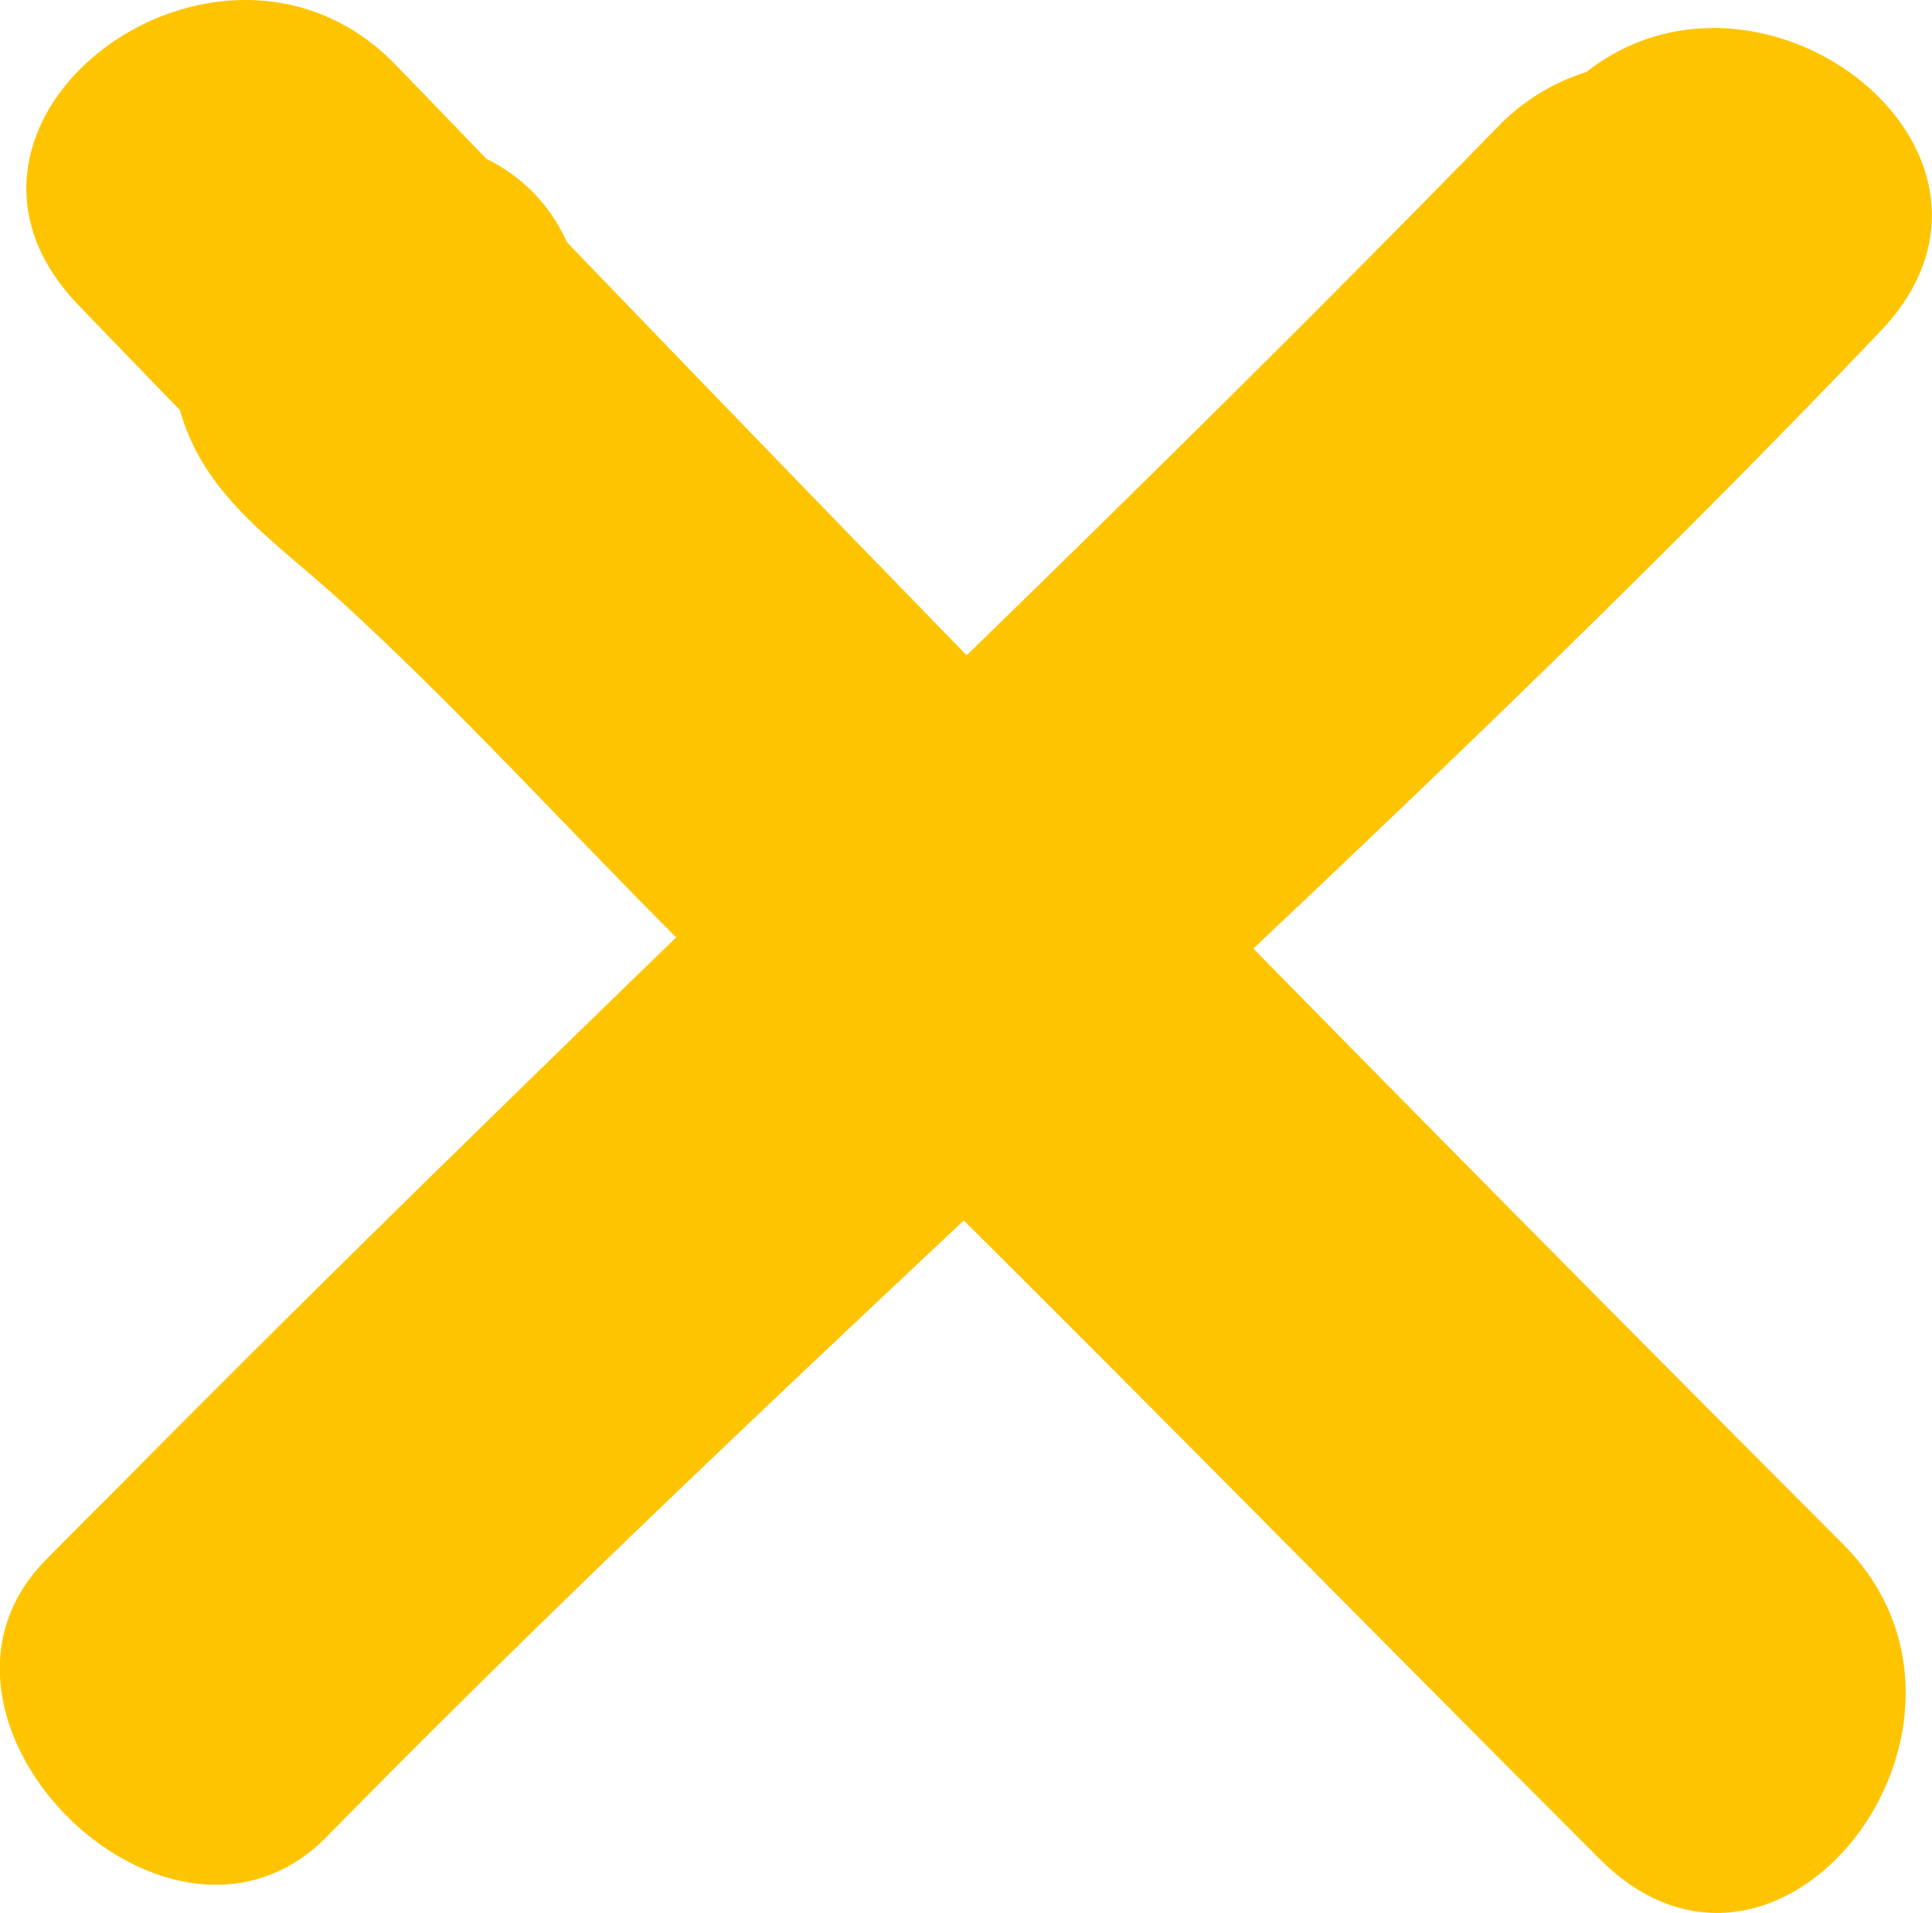
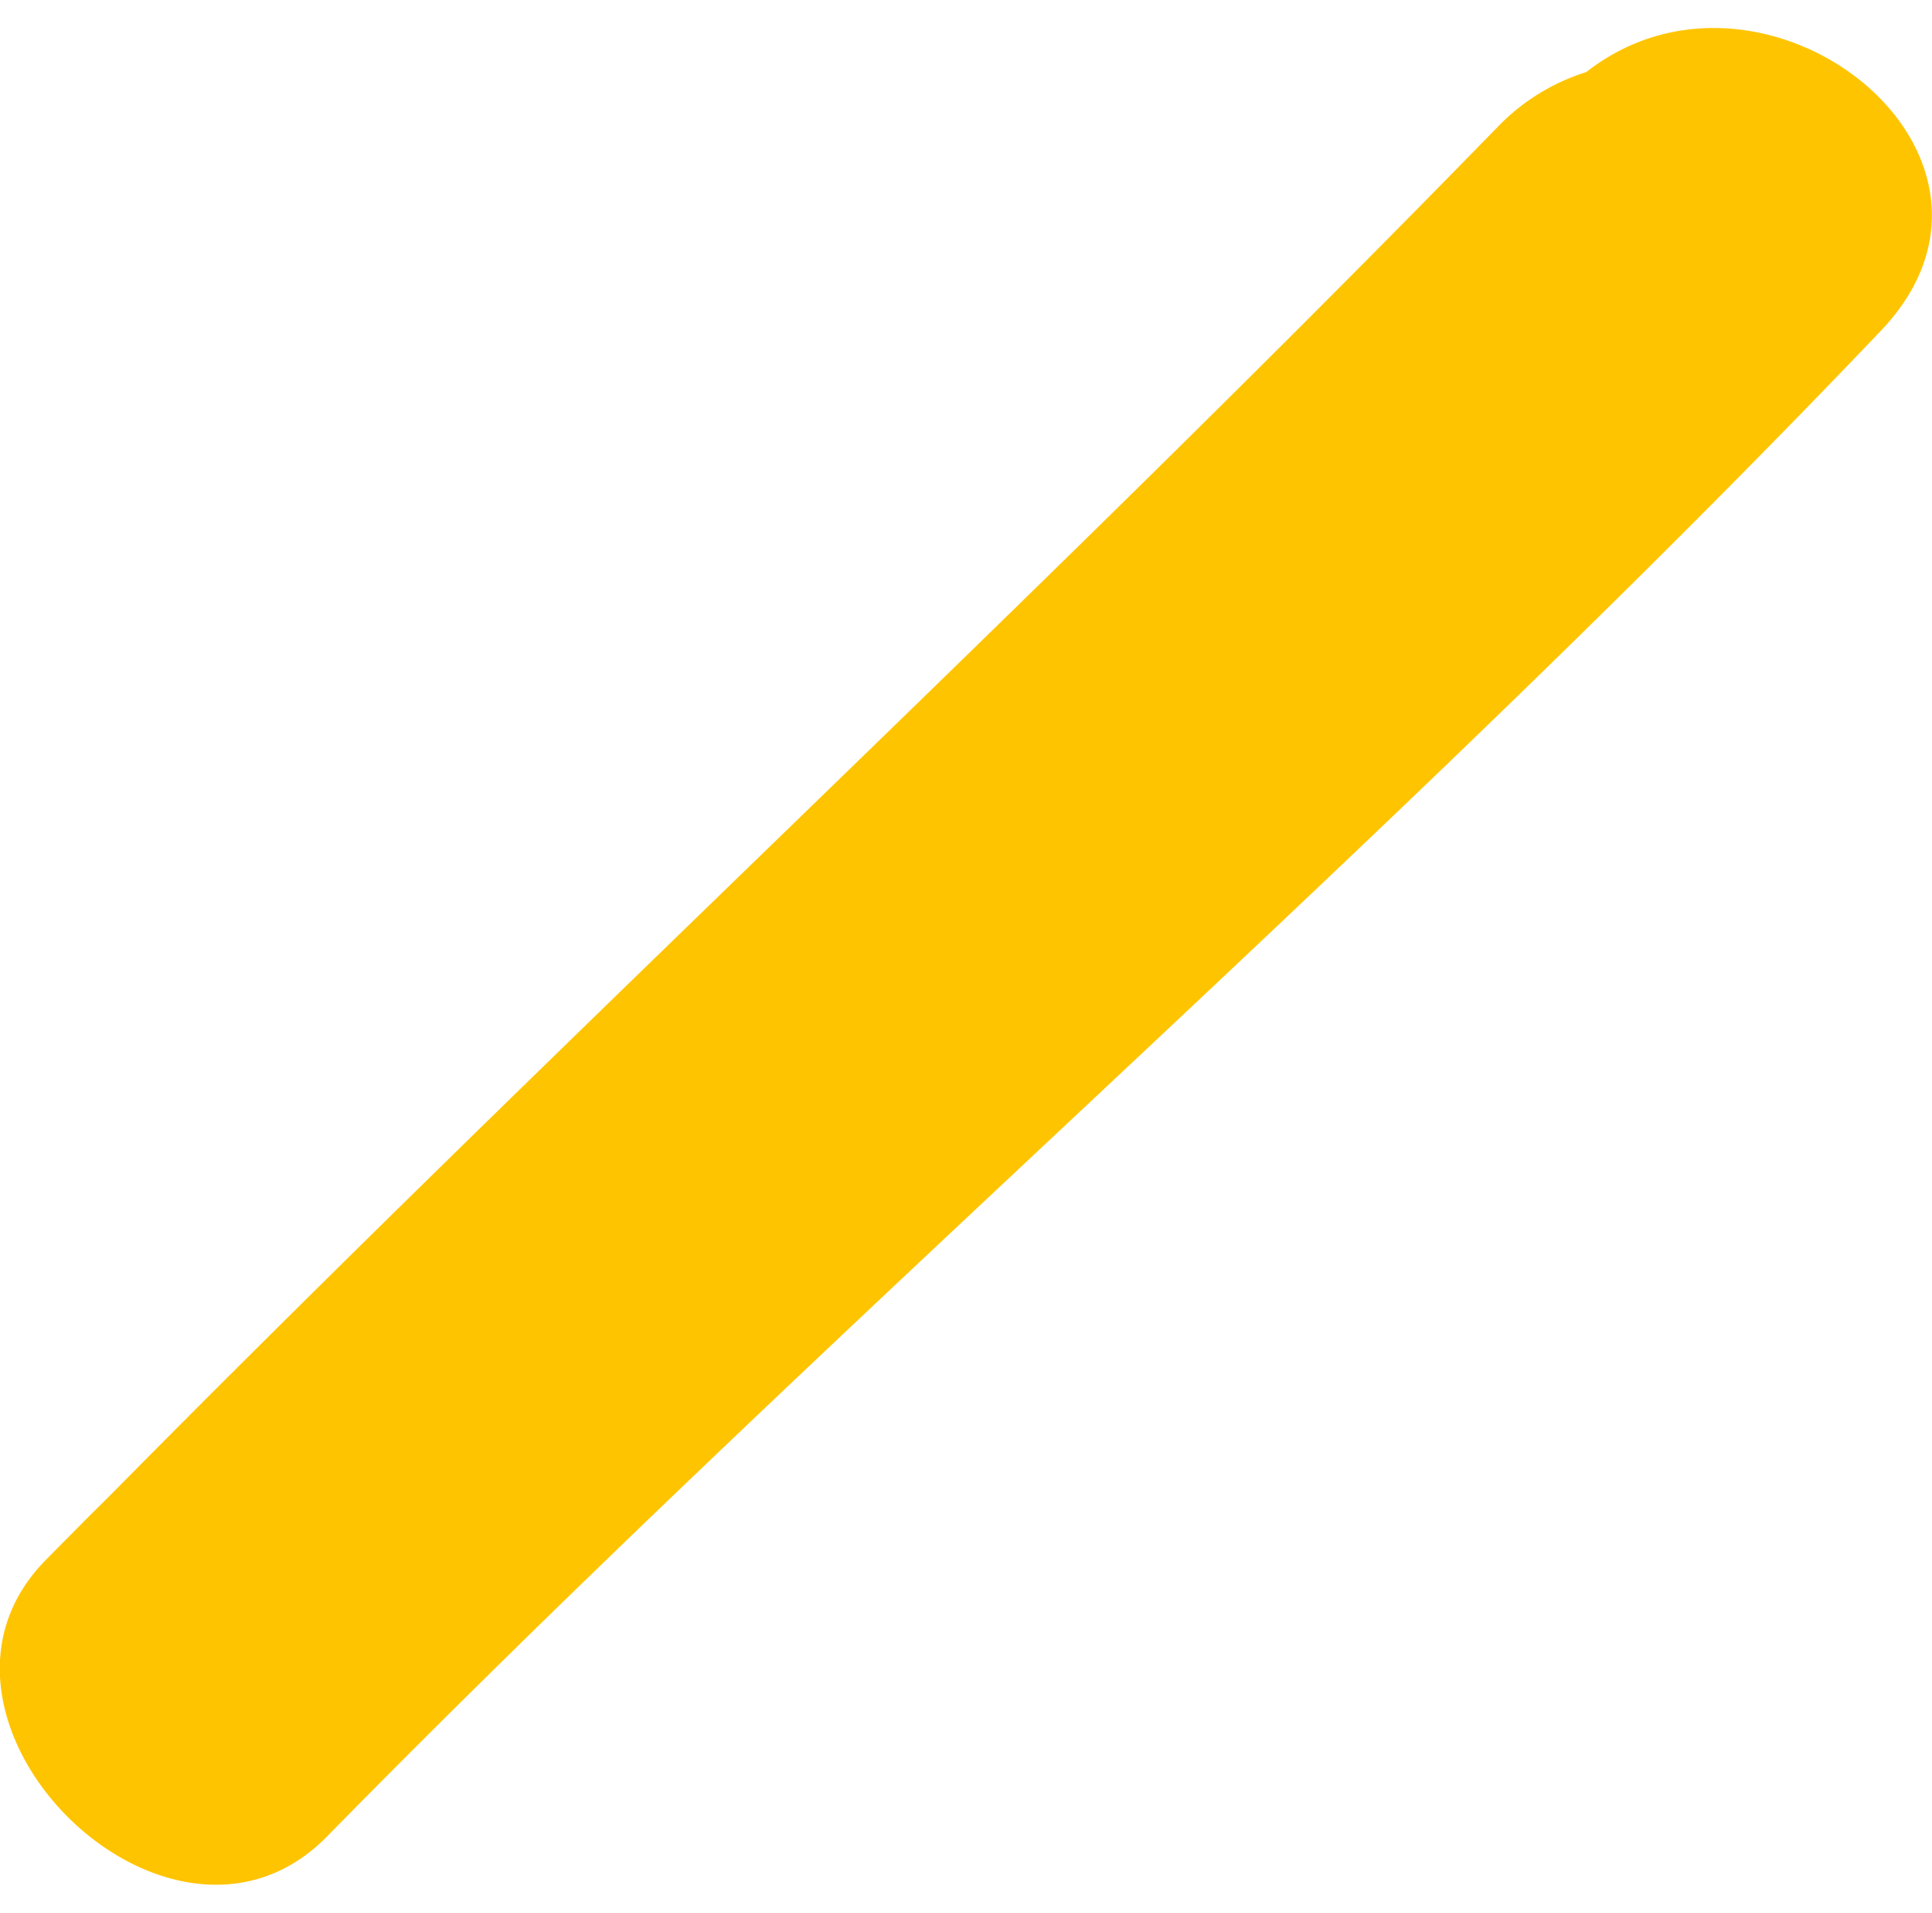
<svg xmlns="http://www.w3.org/2000/svg" width="37.382" height="37.007" viewBox="0 0 37.382 37.007">
  <g id="アートワーク_39" data-name="アートワーク 39" transform="translate(22.277 22.053)">
    <g id="グループ_12881" data-name="グループ 12881" transform="translate(-22.277 -22.053)">
-       <path id="パス_23612" data-name="パス 23612" d="M9.708,3.075q-.874-.906-1.749-1.811C4.565-2.259-1.625,2.331,1.81,5.9q.98,1.018,1.964,2.032c.468,1.668,1.824,2.521,3.118,3.7,2.552,2.334,4.9,4.978,7.386,7.392C20.012,24.592,25.6,30.316,31.25,35.967c3.49,3.49,8.161-2.636,4.7-6.1Q23.487,17.39,11.262,4.684A3.25,3.25,0,0,0,9.708,3.075Z" transform="translate(-0.294 0)" fill="#ffc400" />
      <path id="パス_23613" data-name="パス 23613" d="M30.694,1.707A4.071,4.071,0,0,0,28.986,2.76C20.229,11.752,11,20.264,2.178,29.194c-.191.193-.387.382-.578.576l0,0c-.241.245-.486.488-.726.734-3,3.067,2.409,8.439,5.452,5.338,9.778-9.96,20.424-19.016,30.059-29.122C39.643,3.31,34.146-1,30.694,1.707Z" transform="translate(0 -0.313)" fill="#ffc400" />
    </g>
  </g>
</svg>